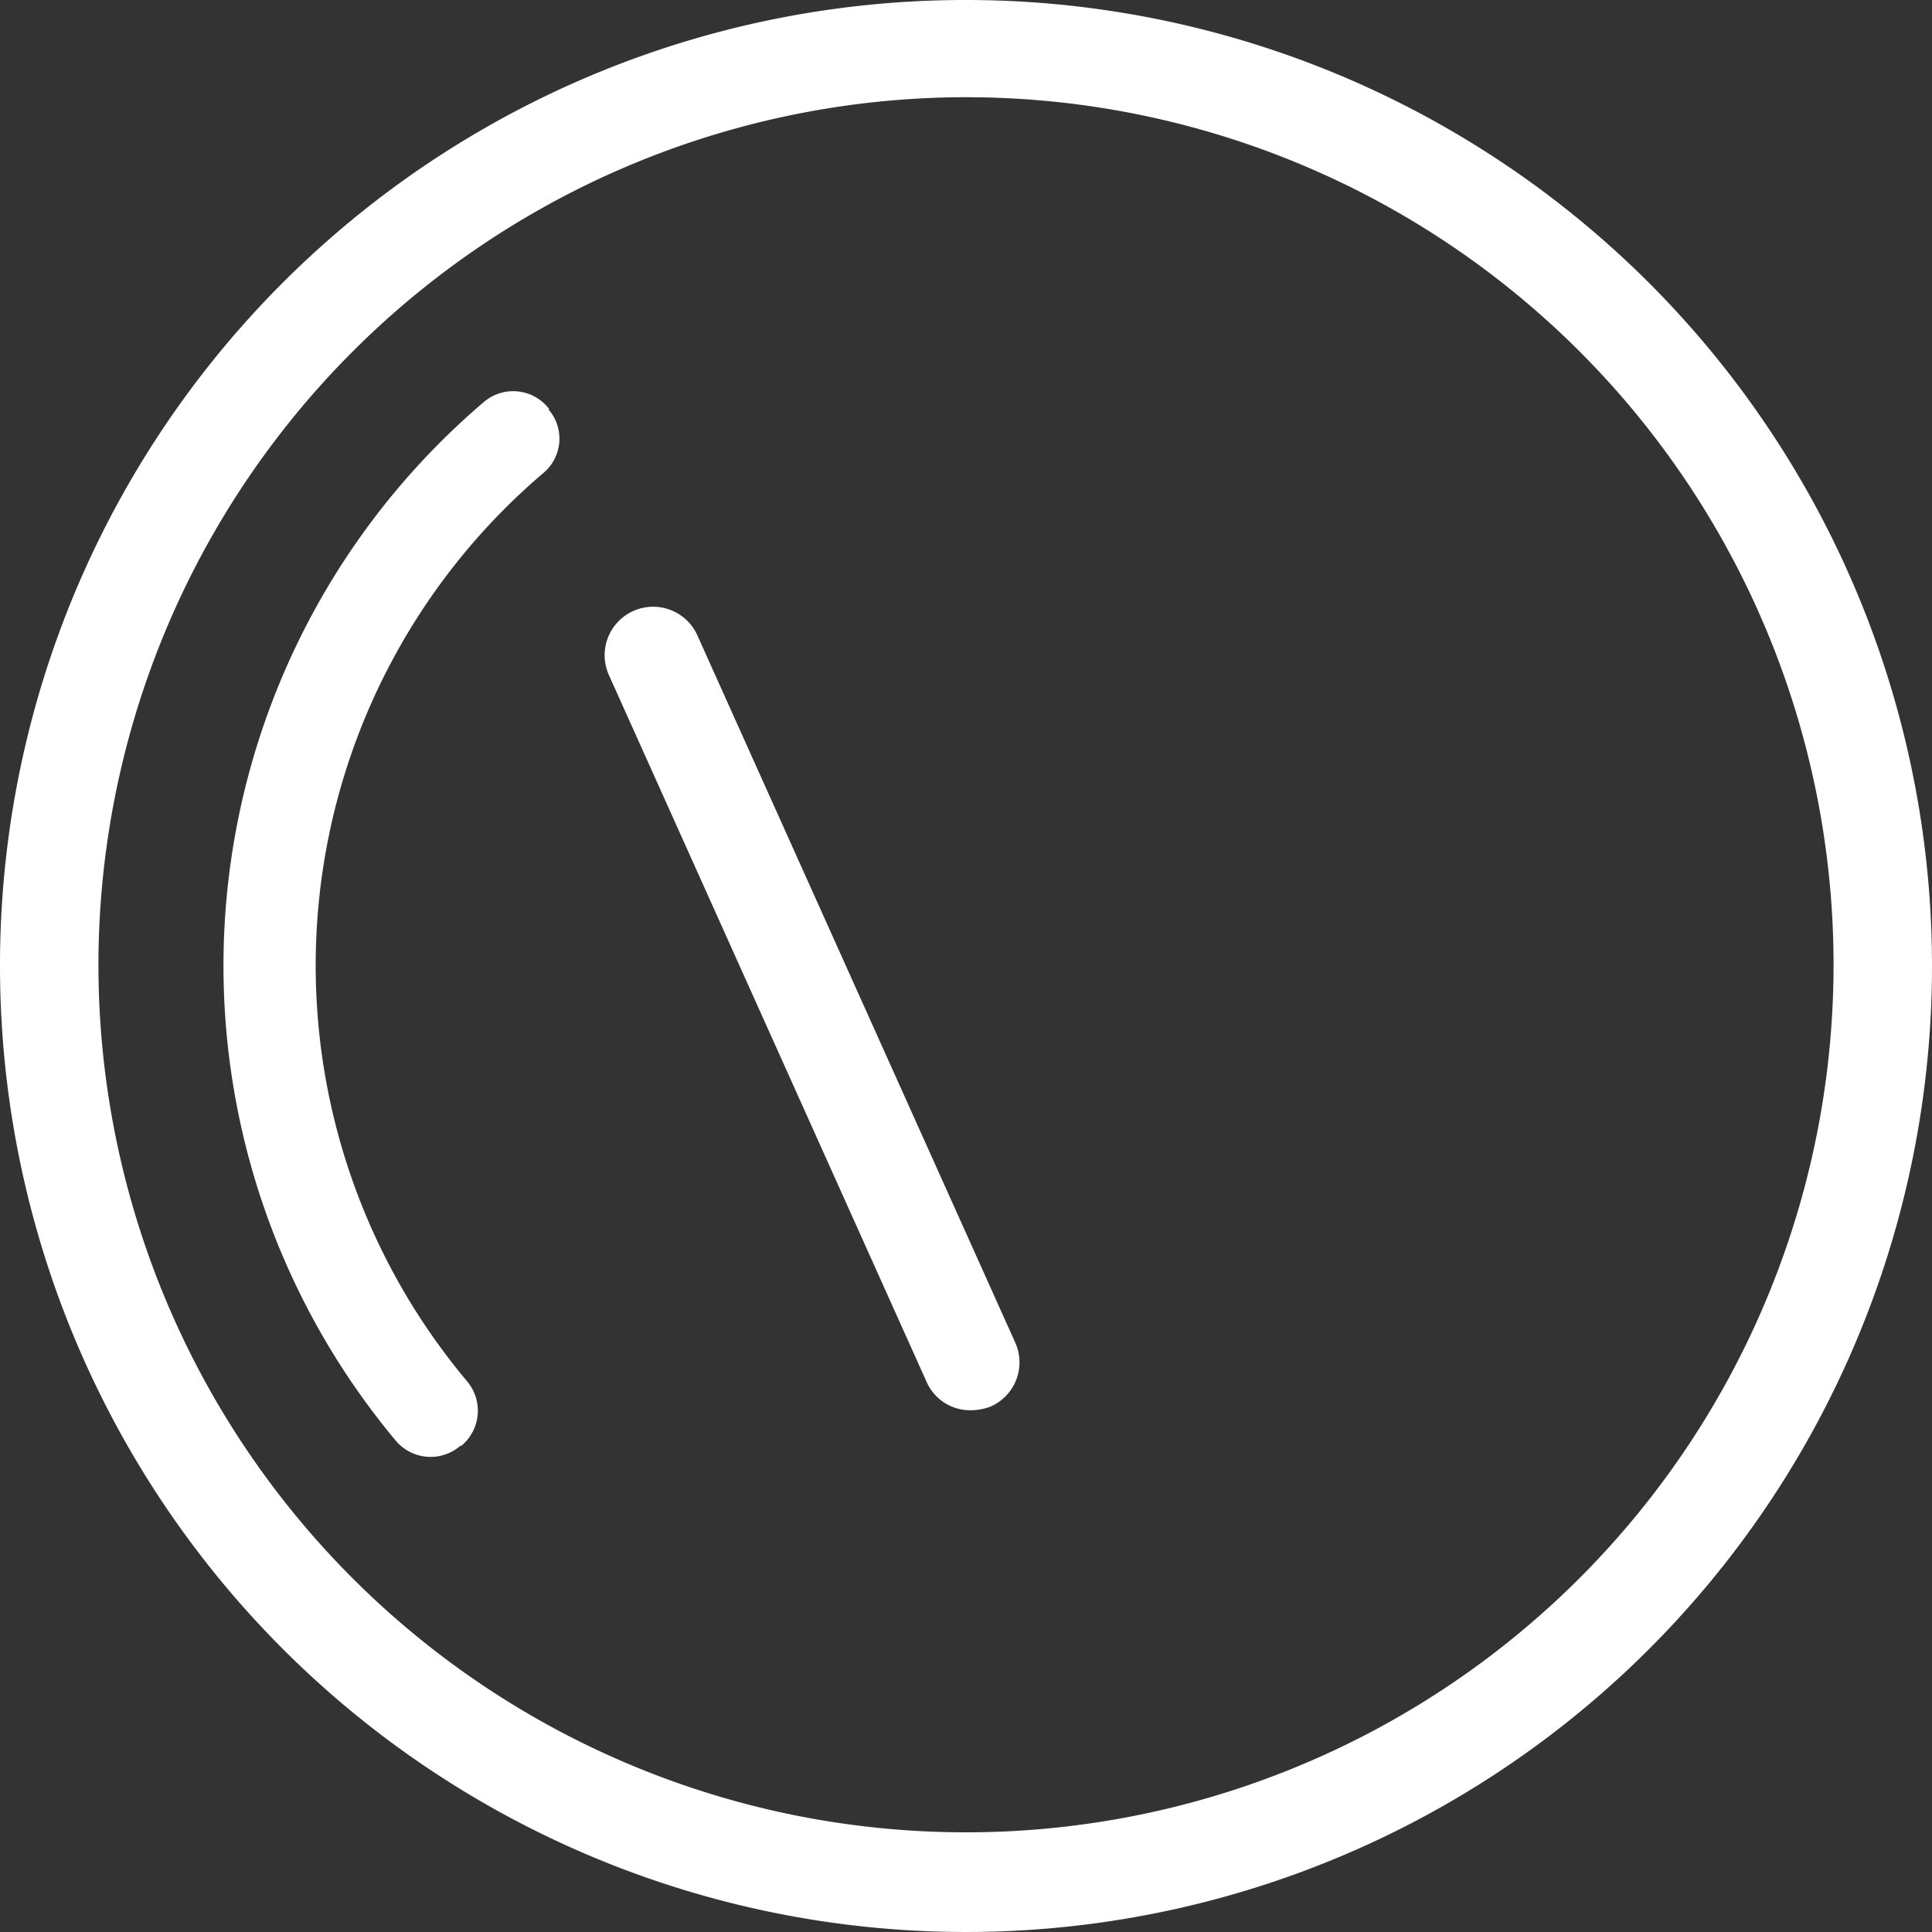
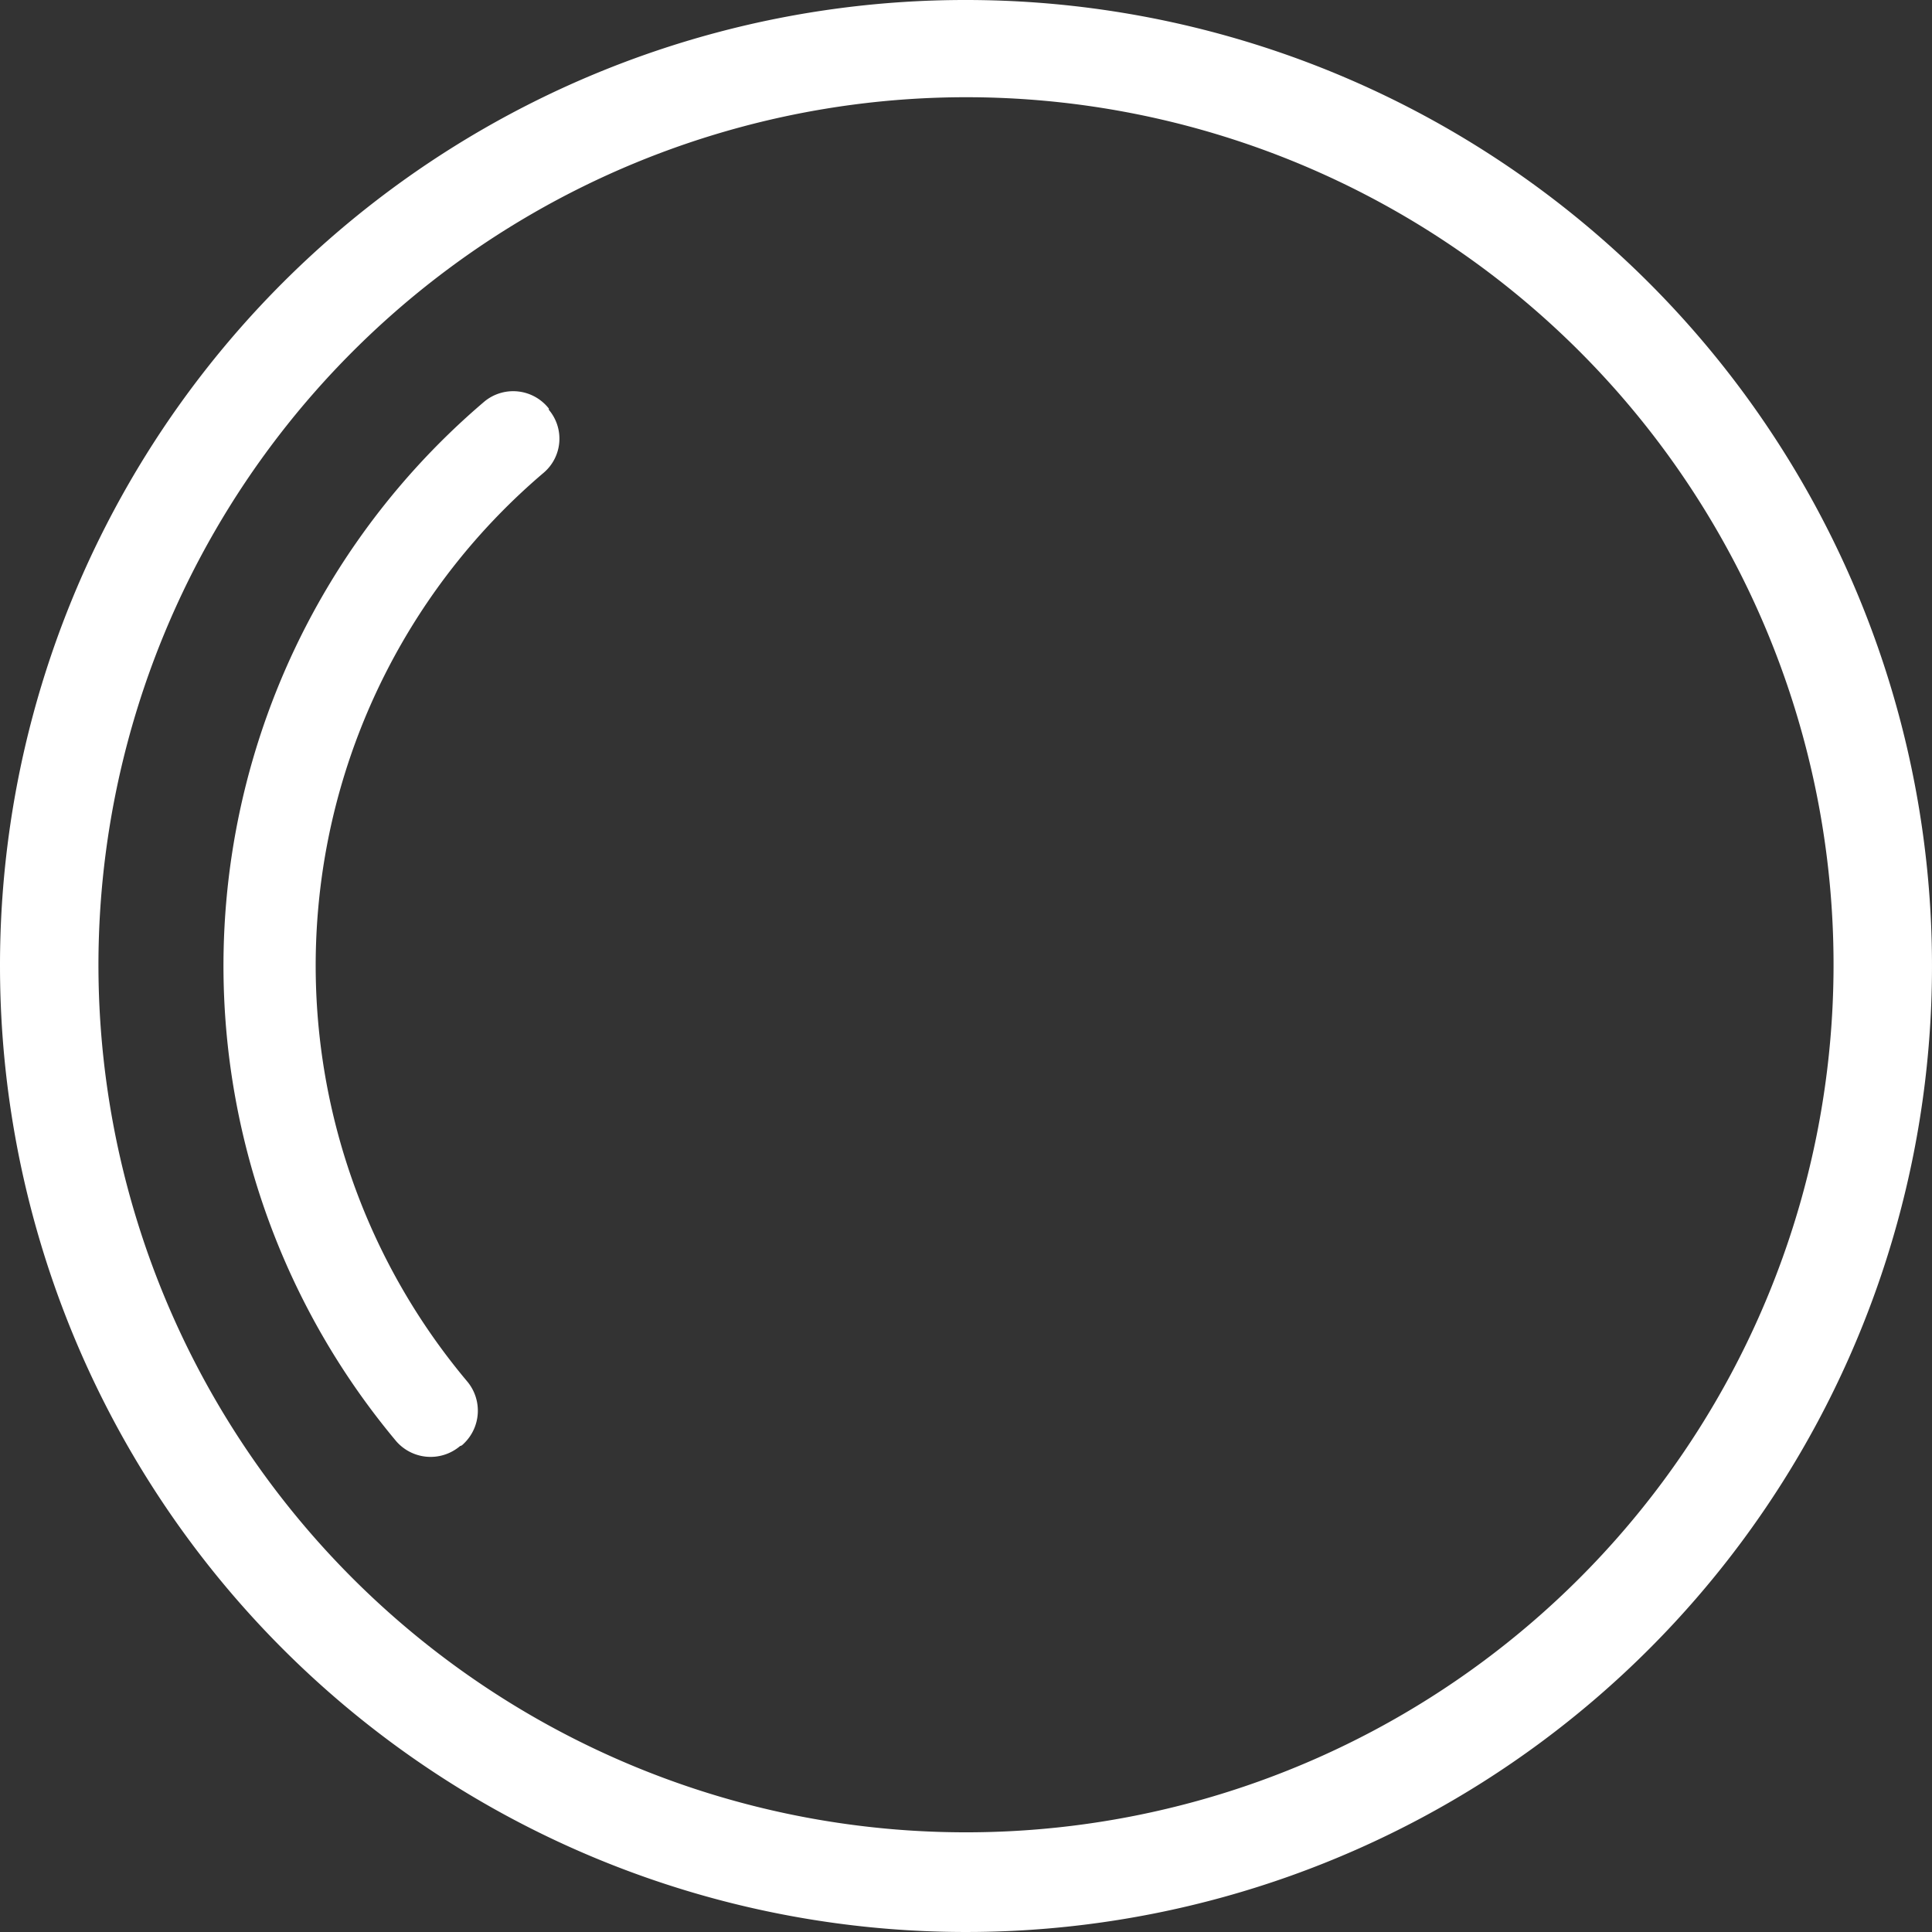
<svg xmlns="http://www.w3.org/2000/svg" width="157" height="157" viewBox="0 0 157 157">
  <rect x="0" y="0" width="157" height="157" fill="#333333" stroke="none" />
  <g id="Group_4" data-name="Group 4" transform="translate(-525 382)">
    <g id="Group_1" data-name="Group 1">
      <g id="Group_152" transform="translate(-609.9 -925.6)">
        <path id="Path_96" d="M1134.9,622.1a78.5,78.5,0,1,0,78.5-78.5h0a78.442,78.442,0,0,0-78.5,78.5m78.5-70.6a70.5,70.5,0,1,1-70.5,70.5h0a70.546,70.546,0,0,1,70.5-70.5" fill="#fff" />
-         <path id="Path_97" d="M1213.8,658.2a3.862,3.862,0,0,1-3.6-2.3l-25.8-57.4a3.94,3.94,0,1,1,7.2-3.2h0l25.8,57.4a3.917,3.917,0,0,1-2,5.2h0a4.53,4.53,0,0,1-1.6.3" fill="#fff" />
        <path id="Path_98" d="M1172.6,660.9a3.7,3.7,0,0,0,.3-5,52.544,52.544,0,0,1,6.2-73.9,3.634,3.634,0,0,0,.4-5.1v-.1a3.679,3.679,0,0,0-5.2-.6h0a60.182,60.182,0,0,0-7.3,84.4,3.7,3.7,0,0,0,5.3.5c.1,0,.2-.1.3-.2Z" fill="#fff" />
      </g>
    </g>
  </g>
</svg>